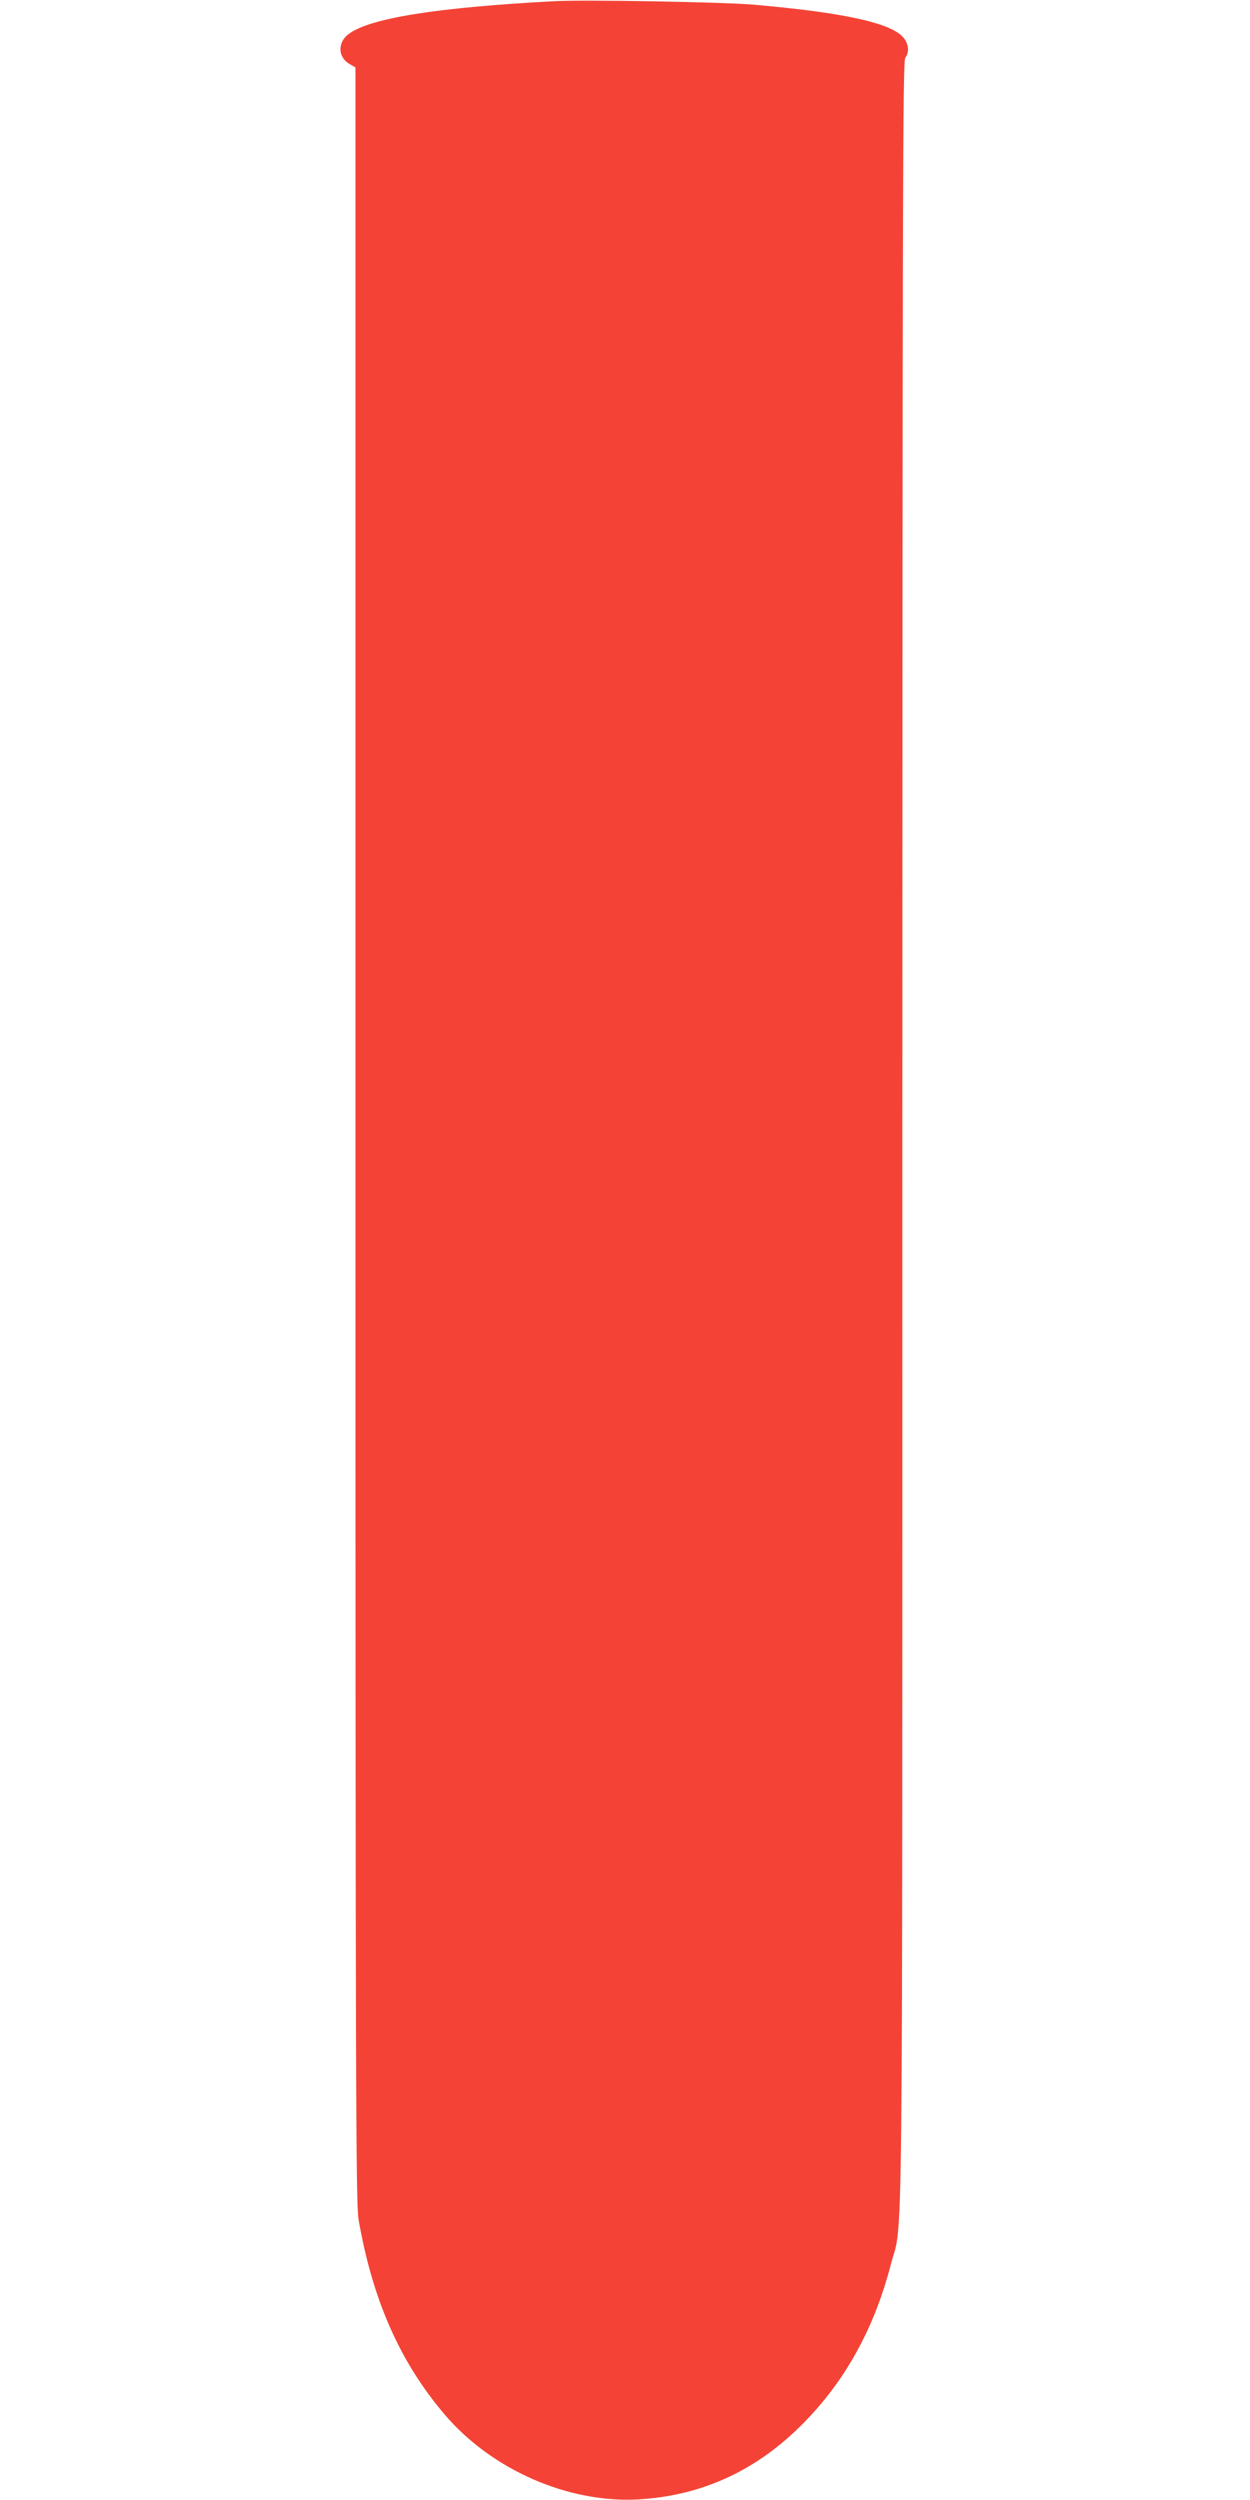
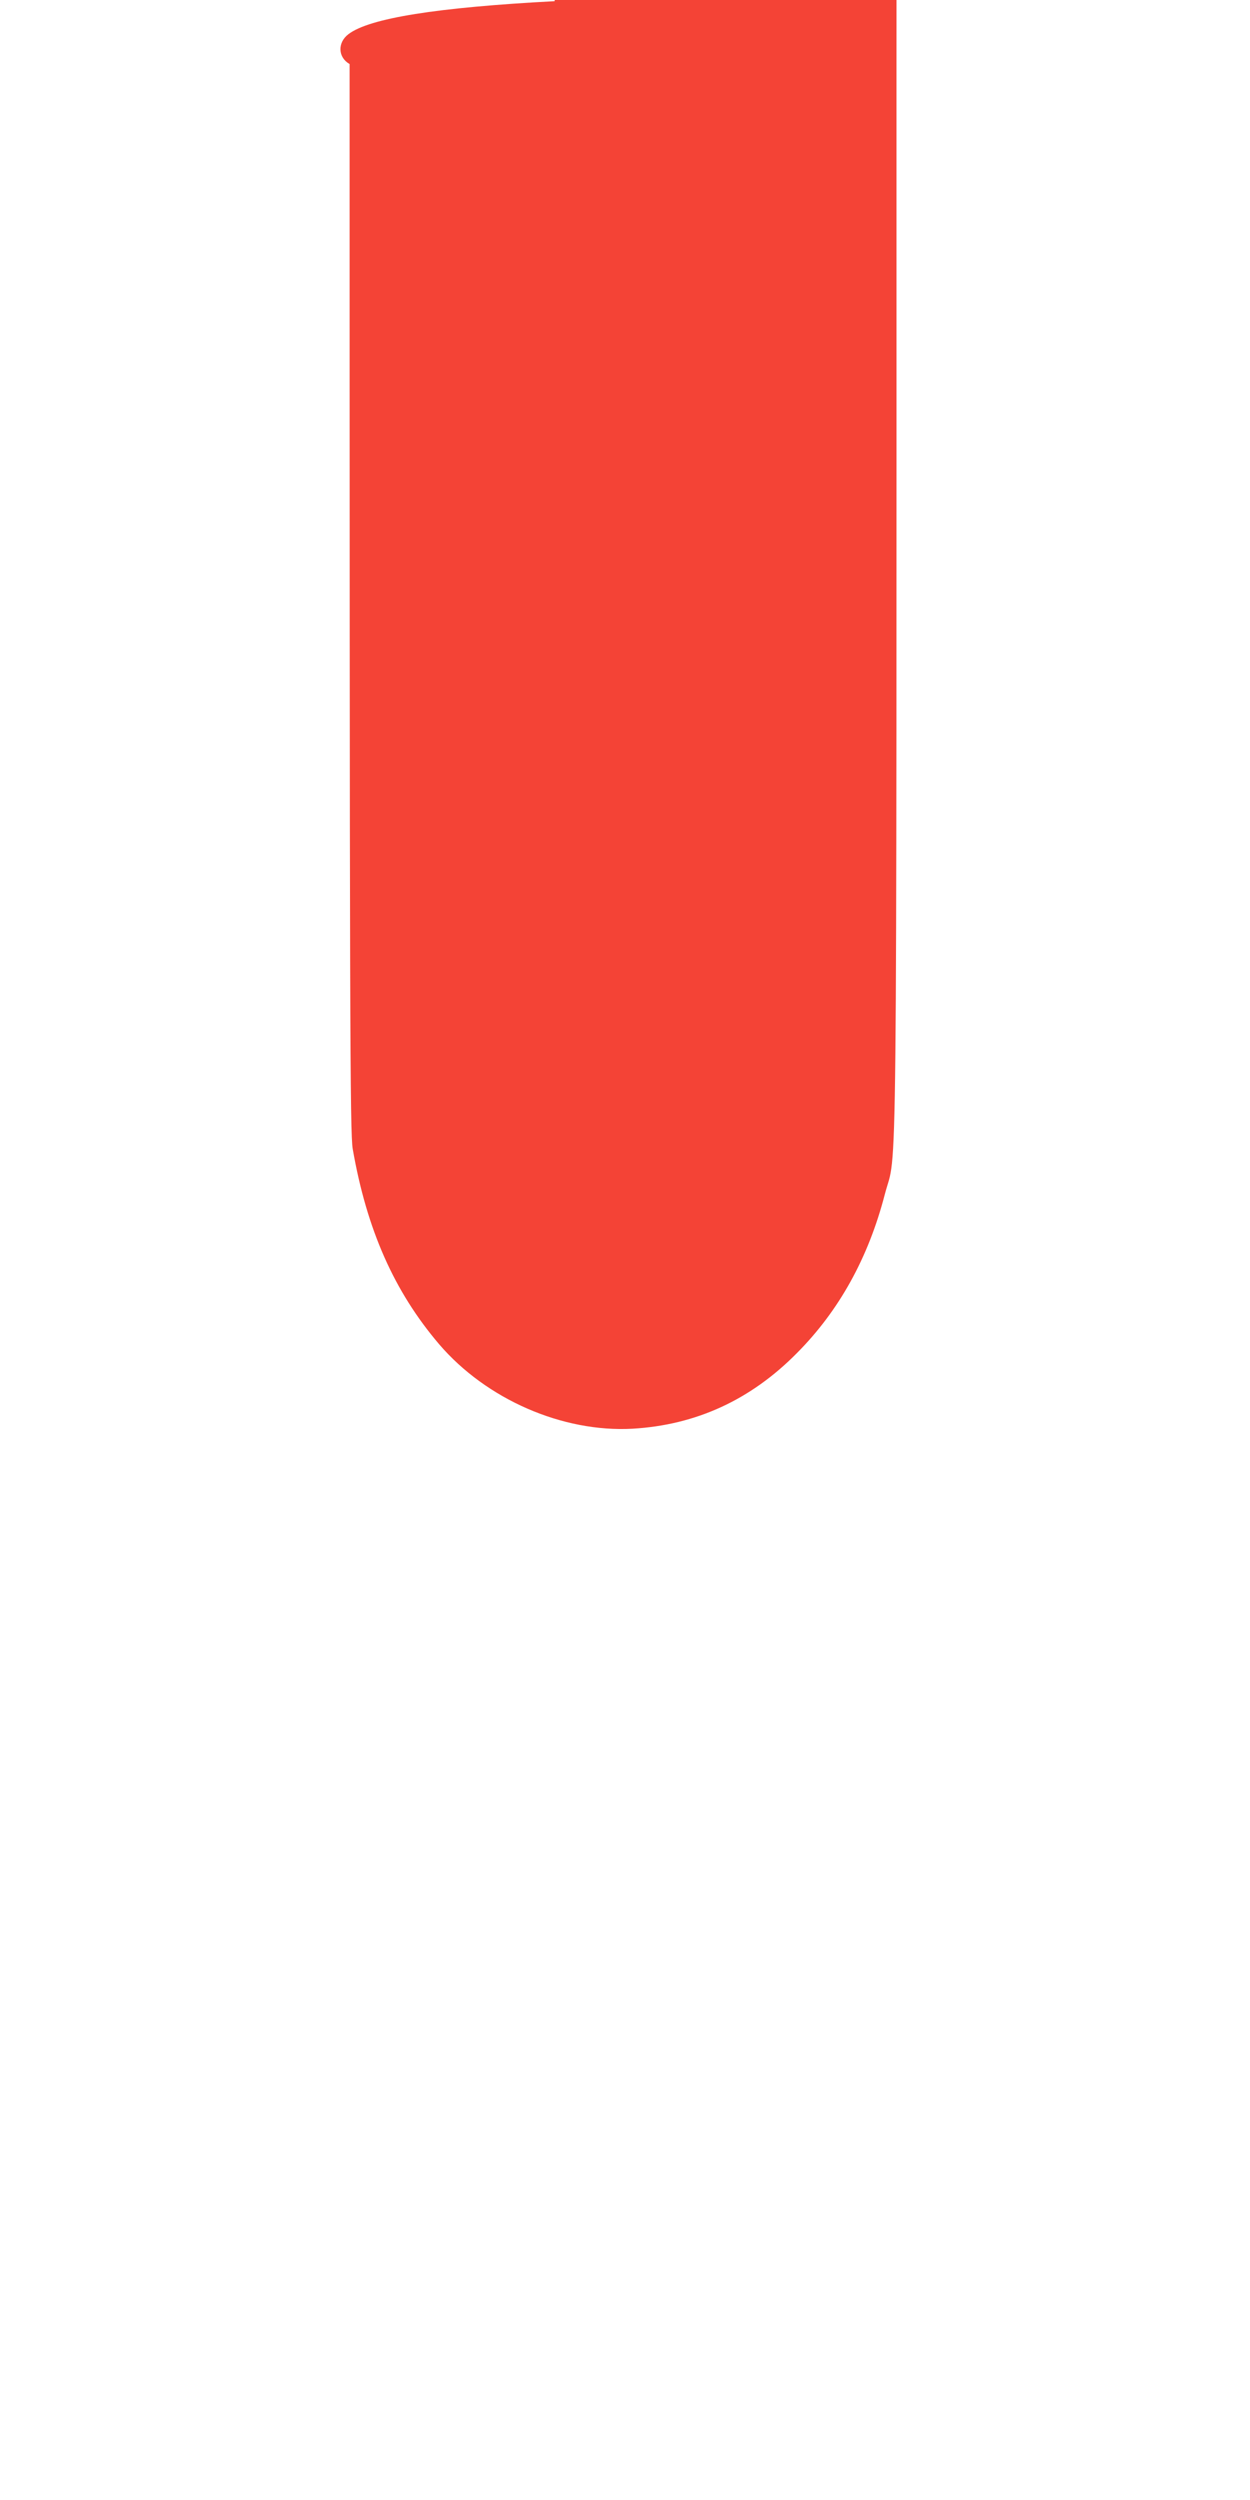
<svg xmlns="http://www.w3.org/2000/svg" version="1.0" width="640pt" height="1280pt" viewBox="0 0 640 1280" preserveAspectRatio="xMidYMid meet">
  <g transform="translate(0,1280) scale(0.1,-0.1)" fill="#f44336" stroke="none">
-     <path d="M2840 12794 c-604 -32 -949 -87 -1056 -169 -57 -43 -54 -119 6 -153 l30 -17 0 -5465 c0 -4926 2 -5474 16 -5555 72 -413 212 -729 442 -999 241 -282 632 -453 991 -433 324 19 604 147 841 387 216 217 366 488 450 812 65 251 60 -259 60 5787 1 4817 2 5498 15 5515 22 29 18 71 -10 104 -63 75 -308 128 -765 168 -164 14 -865 26 -1020 18z" />
+     <path d="M2840 12794 c-604 -32 -949 -87 -1056 -169 -57 -43 -54 -119 6 -153 c0 -4926 2 -5474 16 -5555 72 -413 212 -729 442 -999 241 -282 632 -453 991 -433 324 19 604 147 841 387 216 217 366 488 450 812 65 251 60 -259 60 5787 1 4817 2 5498 15 5515 22 29 18 71 -10 104 -63 75 -308 128 -765 168 -164 14 -865 26 -1020 18z" />
  </g>
</svg>